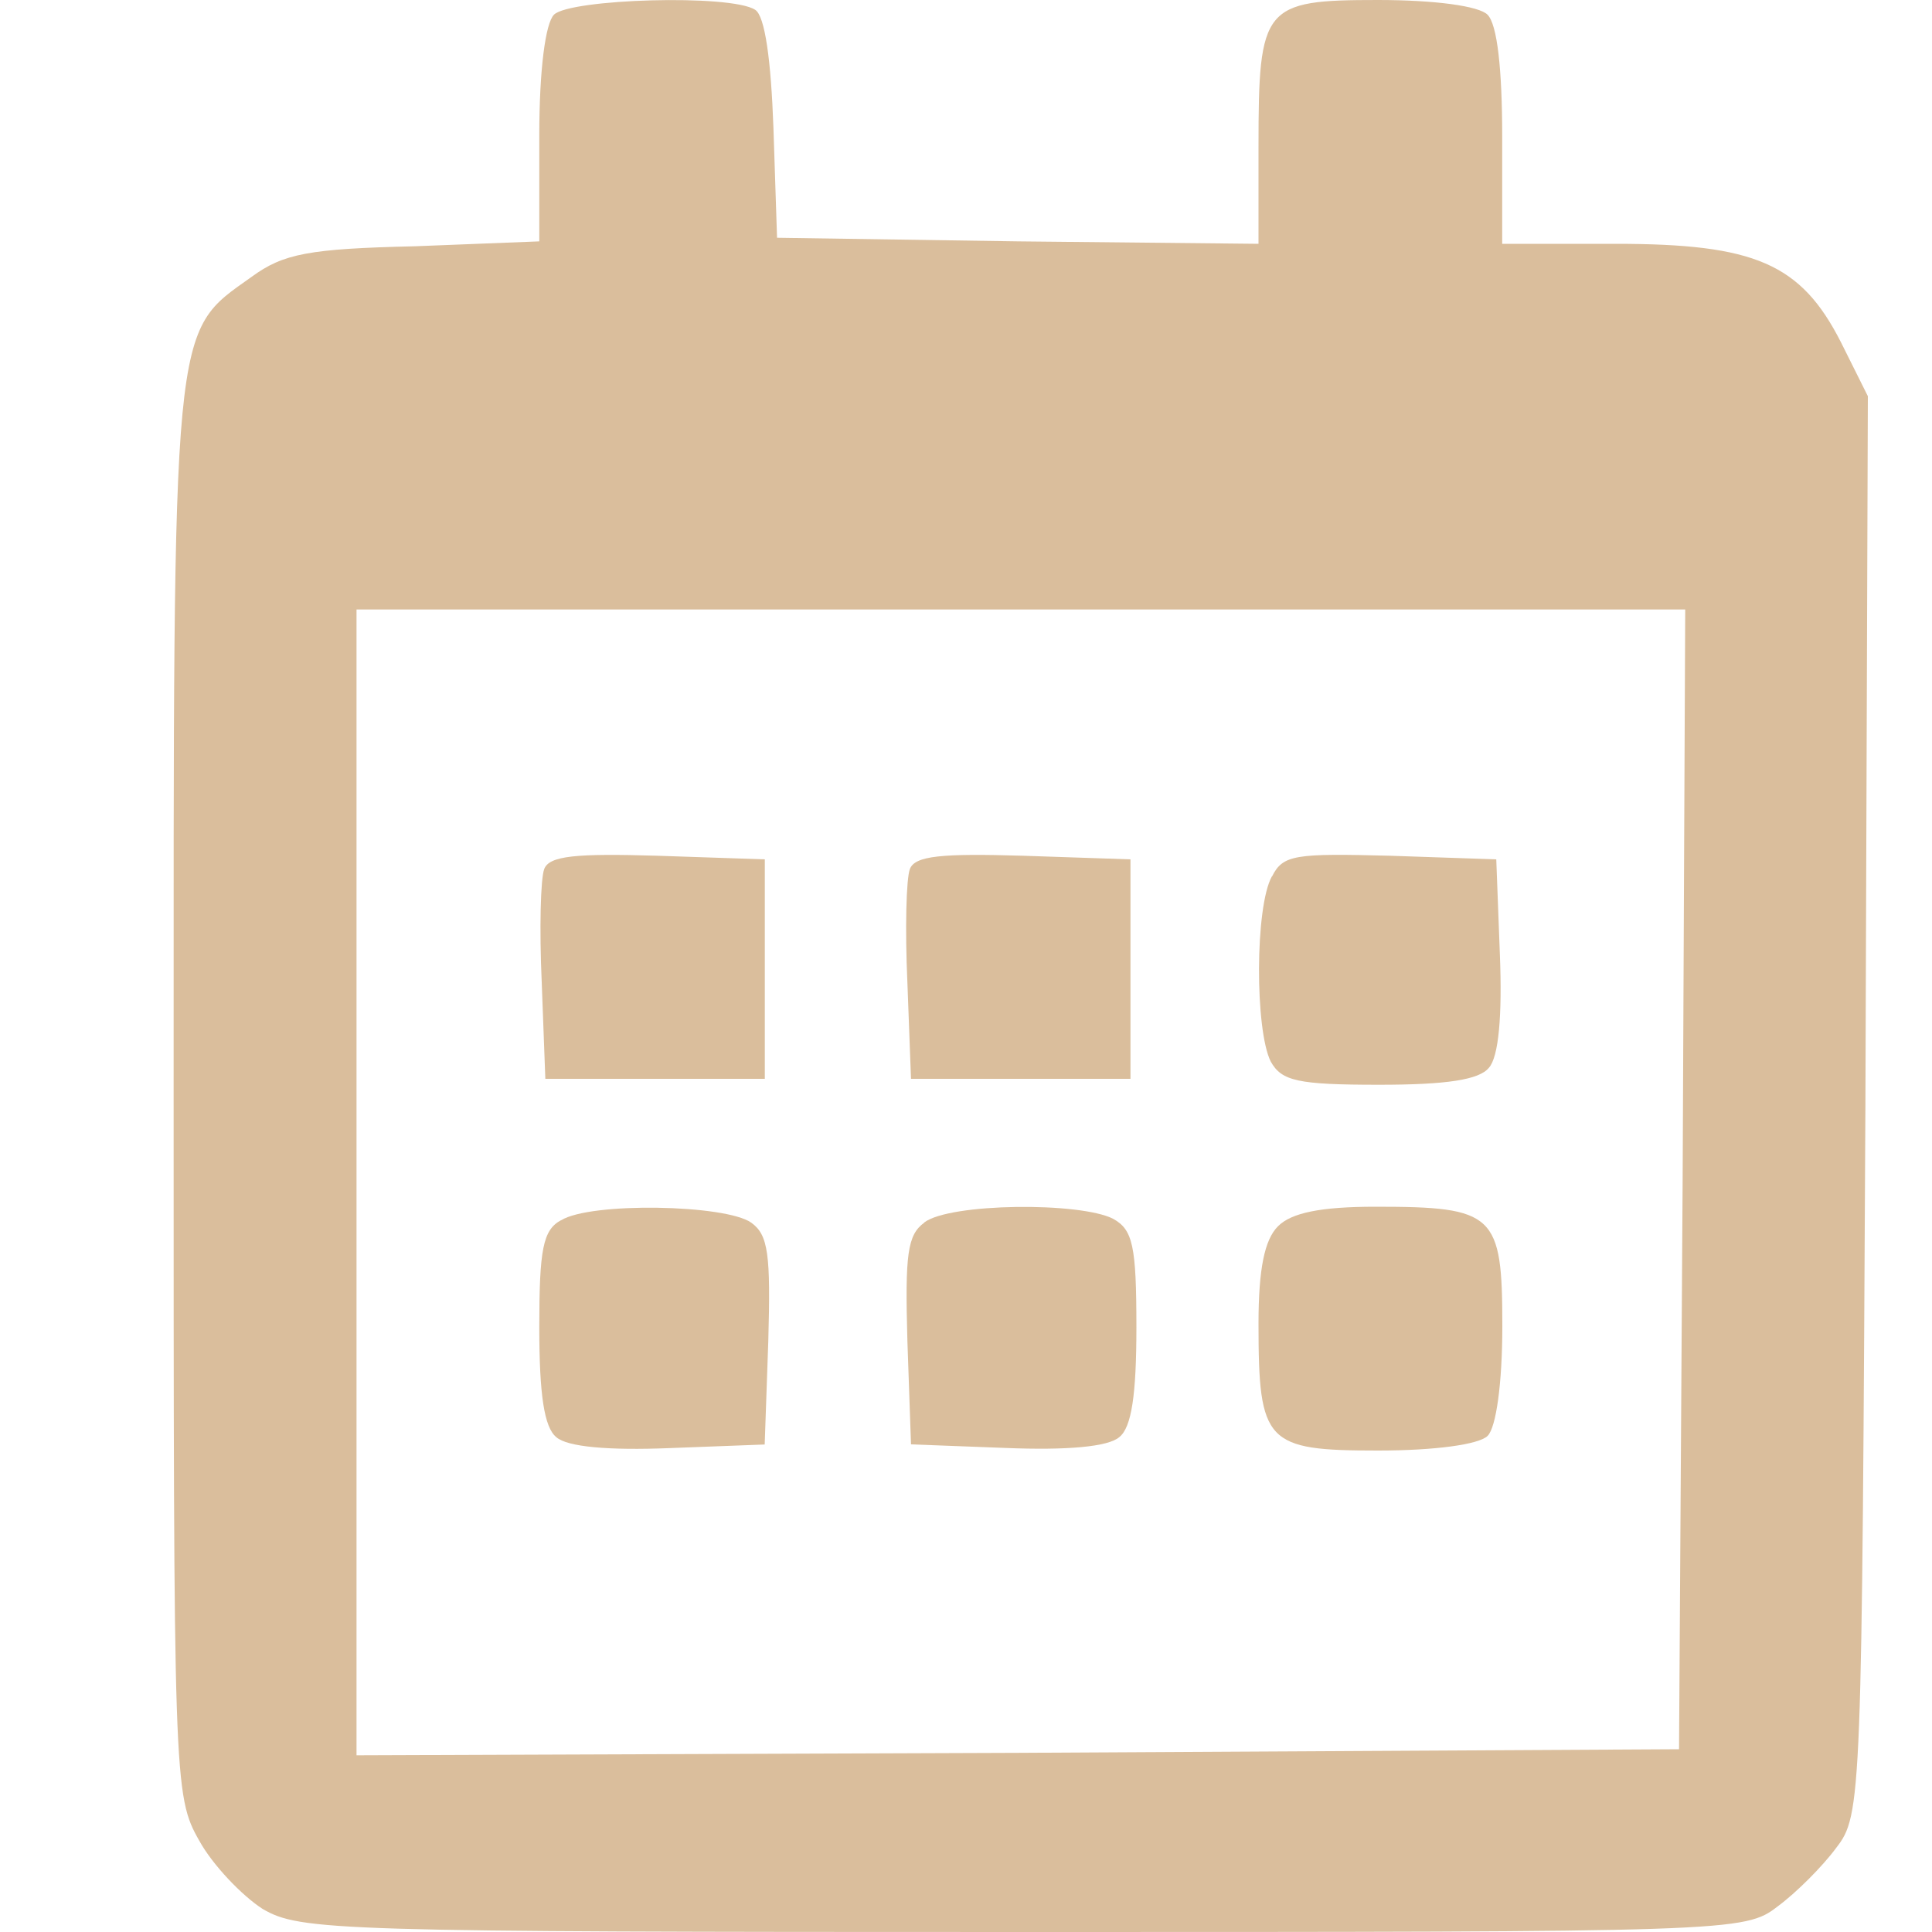
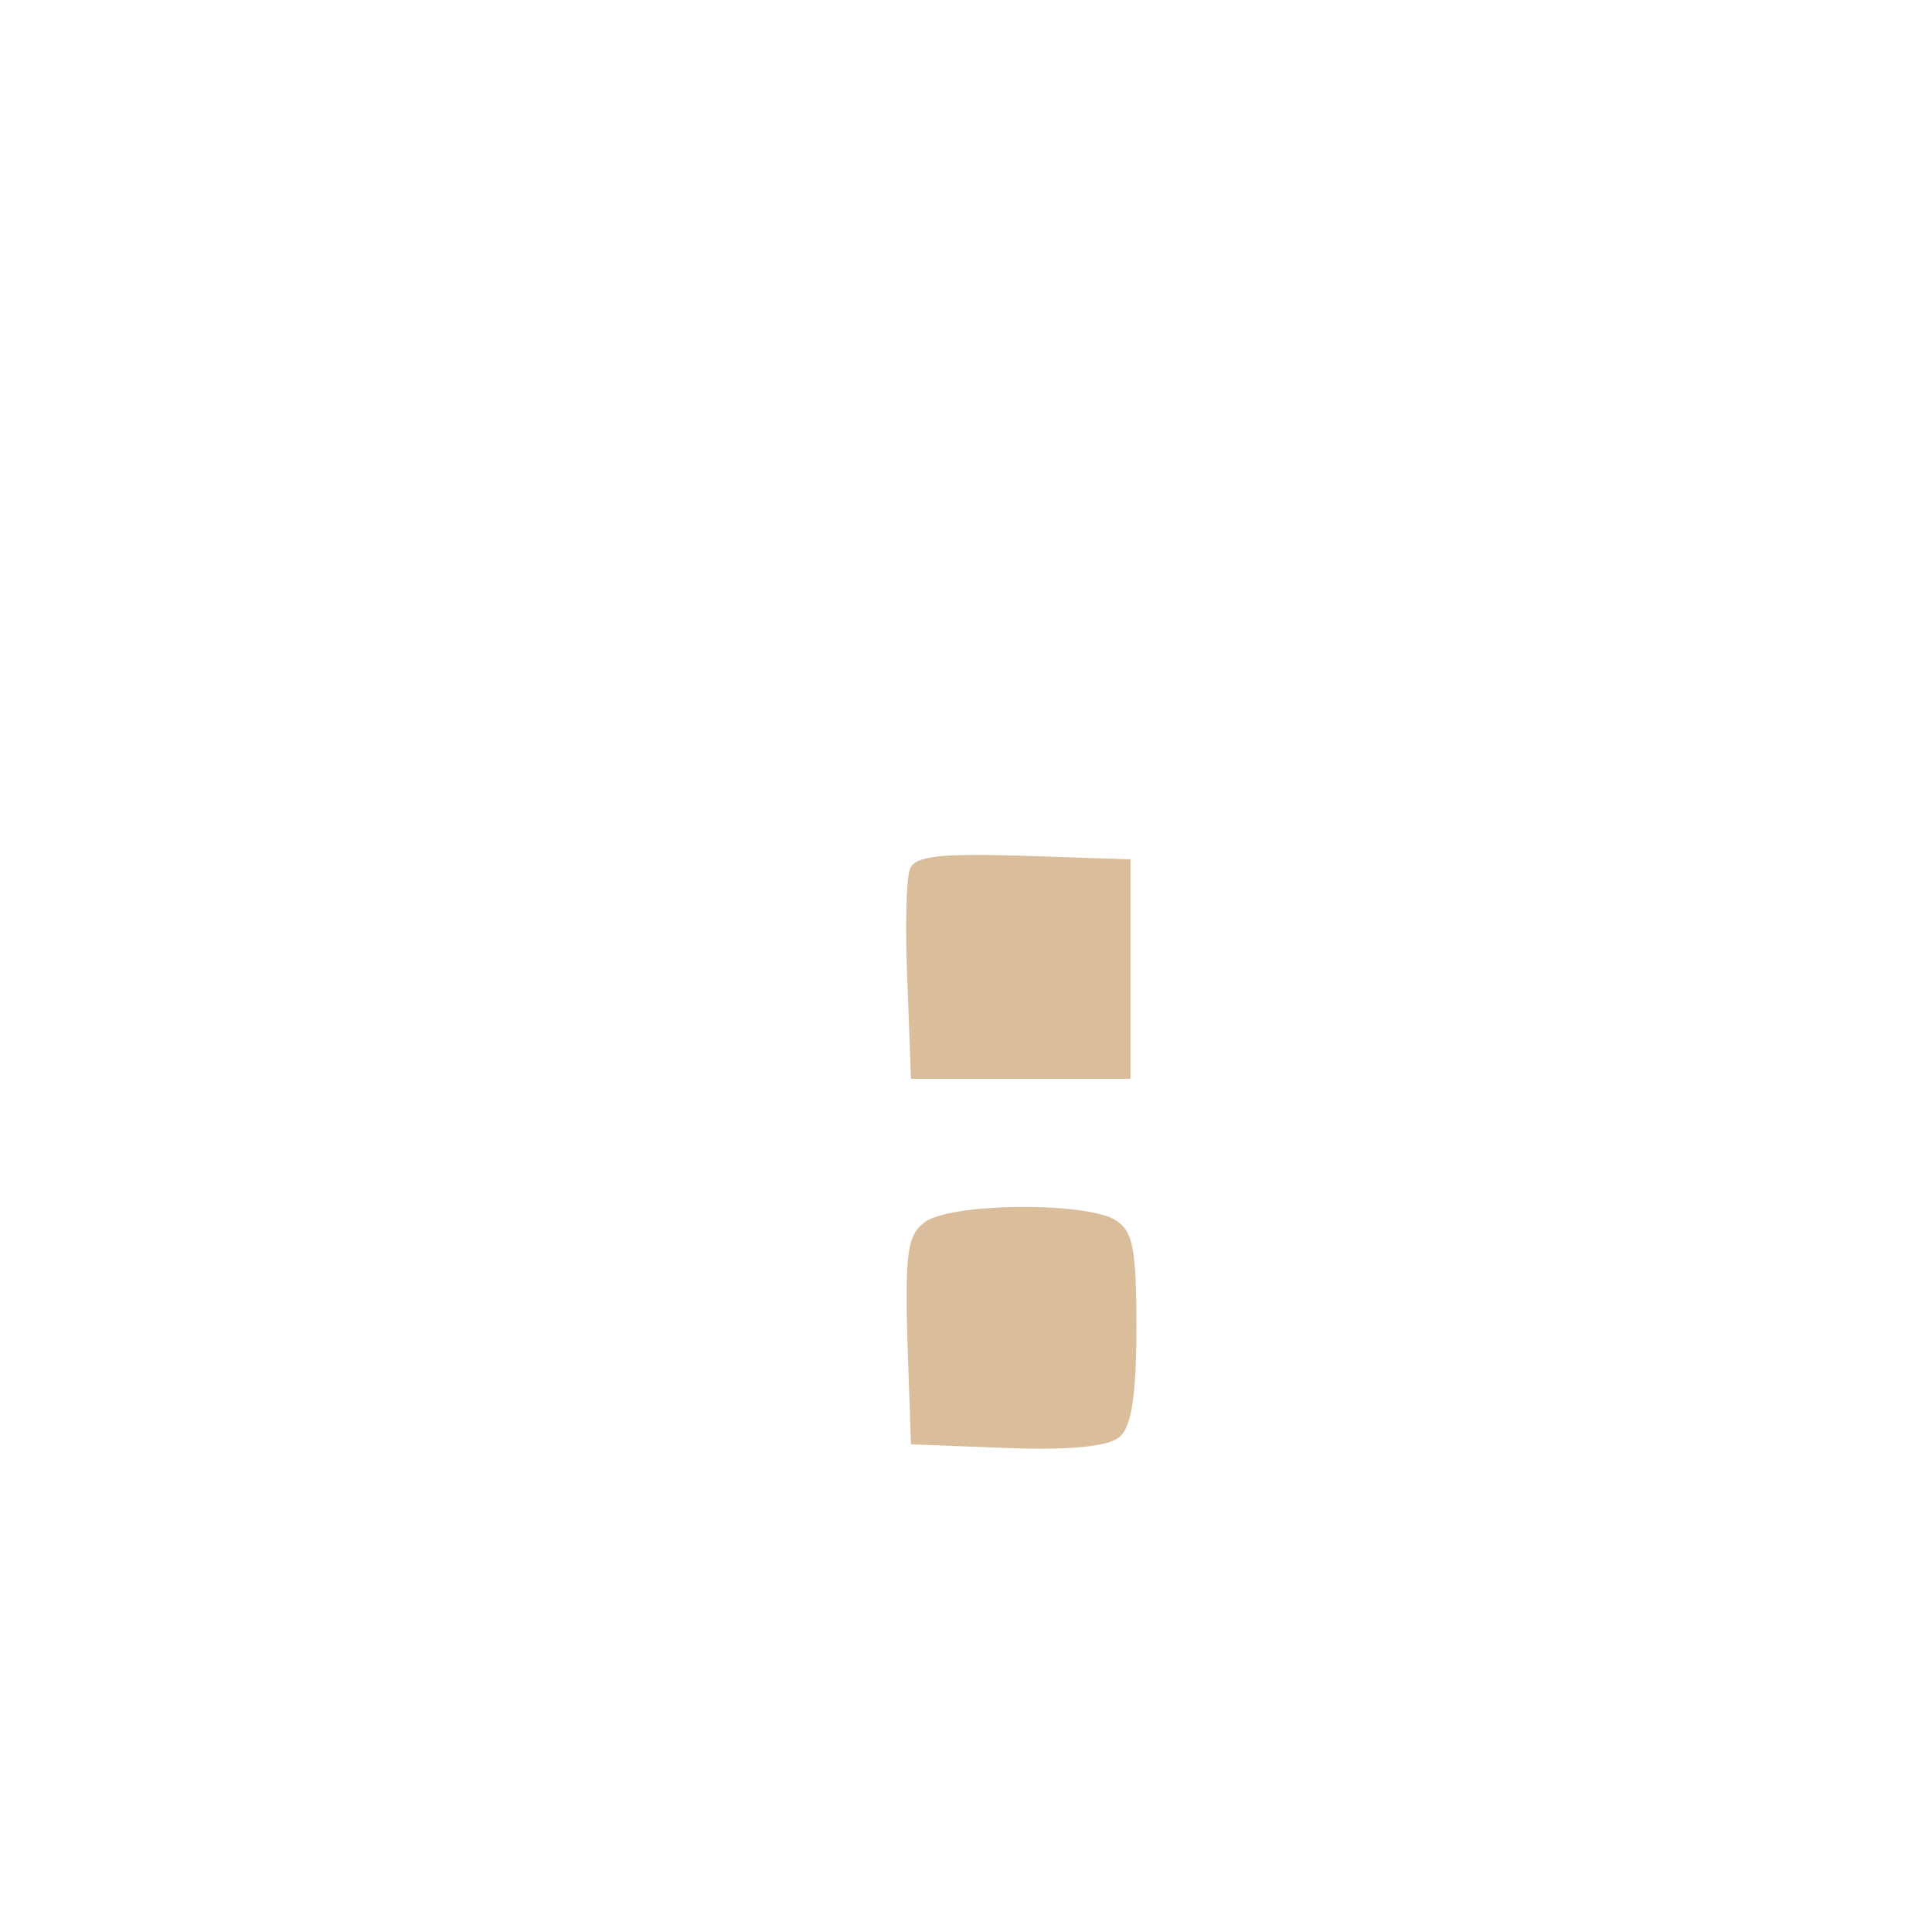
<svg xmlns="http://www.w3.org/2000/svg" width="15" height="15" version="1.1" id="svg12">
  <defs id="defs7" />
-   <path d="m 4.301,0.114 c -0.066,0.066 -0.114,0.426 -0.114,0.937 v 0.823 l -0.965,0.038 c -0.823,0.019 -1.022,0.057 -1.268,0.237 -0.625,0.445 -0.606,0.284 -0.606,6.322 0,5.366 0,5.47 0.199,5.82 0.104,0.189 0.331,0.426 0.492,0.53 C 2.332,14.991 2.597,15 7.944,15 c 5.508,0 5.603,0 5.858,-0.199 0.142,-0.104 0.35,-0.312 0.454,-0.454 0.199,-0.256 0.199,-0.369 0.227,-5.763 L 14.502,3.076 14.294,2.659 C 13.982,2.044 13.622,1.893 12.543,1.893 H 11.663 V 1.06 c 0,-0.521 -0.038,-0.871 -0.114,-0.946 C 11.483,0.047 11.143,0 10.698,0 9.808,0 9.771,0.047 9.771,1.136 v 0.757 l -1.864,-0.019 -1.874,-0.028 -0.028,-0.852 c -0.019,-0.53 -0.066,-0.871 -0.142,-0.918 -0.189,-0.123 -1.438,-0.085 -1.562,0.038 z m 8.763,9.038 -0.028,4.429 -5.129,0.028 -5.139,0.019 V 9.18 4.732 h 5.158 5.158 z" id="path10" style="stroke-width:0.009;fill:#dabe9c;fill-opacity:1" />
-   <path d="m 4.225,6.748 c -0.028,0.076 -0.038,0.464 -0.019,0.88 l 0.028,0.748 h 0.852 0.852 V 7.524 6.672 l -0.833,-0.028 c -0.634,-0.019 -0.842,0 -0.88,0.104 z" id="path11" style="stroke-width:0.009;fill:#dabe9c;fill-opacity:1" />
  <path d="m 7.064,6.748 c -0.028,0.076 -0.038,0.464 -0.019,0.88 l 0.028,0.748 h 0.852 0.852 V 7.524 6.672 l -0.833,-0.028 c -0.634,-0.019 -0.842,0 -0.88,0.104 z" id="path12" style="stroke-width:0.009;fill:#dabe9c;fill-opacity:1" />
-   <path d="m 9.875,6.804 c -0.132,0.237 -0.132,1.192 -0.009,1.438 0.085,0.151 0.208,0.18 0.842,0.18 0.521,0 0.776,-0.038 0.852,-0.132 0.076,-0.085 0.104,-0.407 0.085,-0.88 l -0.028,-0.738 -0.823,-0.028 c -0.738,-0.019 -0.833,-0.009 -0.918,0.161 z" id="path13" style="stroke-width:0.009;fill:#dabe9c;fill-opacity:1" />
-   <path d="m 4.357,9.473 c -0.142,0.076 -0.17,0.227 -0.17,0.833 0,0.521 0.038,0.776 0.132,0.852 0.085,0.076 0.407,0.104 0.88,0.085 l 0.738,-0.028 0.028,-0.804 c 0.019,-0.672 0,-0.823 -0.132,-0.918 -0.199,-0.142 -1.249,-0.161 -1.476,-0.019 z" id="path14" style="stroke-width:0.009;fill:#dabe9c;fill-opacity:1" />
  <path d="m 7.177,9.492 c -0.132,0.095 -0.151,0.246 -0.132,0.918 l 0.028,0.804 0.738,0.028 c 0.473,0.019 0.795,-0.009 0.88,-0.085 0.095,-0.076 0.132,-0.331 0.132,-0.852 0,-0.634 -0.028,-0.757 -0.18,-0.842 -0.256,-0.132 -1.268,-0.123 -1.467,0.028 z" id="path15" style="stroke-width:0.009;fill:#dabe9c;fill-opacity:1" />
-   <path d="m 9.922,9.521 c -0.104,0.104 -0.151,0.331 -0.151,0.757 0,0.927 0.057,0.984 0.927,0.984 0.445,0 0.785,-0.047 0.852,-0.114 0.066,-0.066 0.114,-0.407 0.114,-0.852 0,-0.871 -0.057,-0.927 -0.984,-0.927 -0.426,0 -0.653,0.047 -0.757,0.151 z" id="path16" style="stroke-width:0.009;fill:#dabe9c;fill-opacity:1" />
</svg>